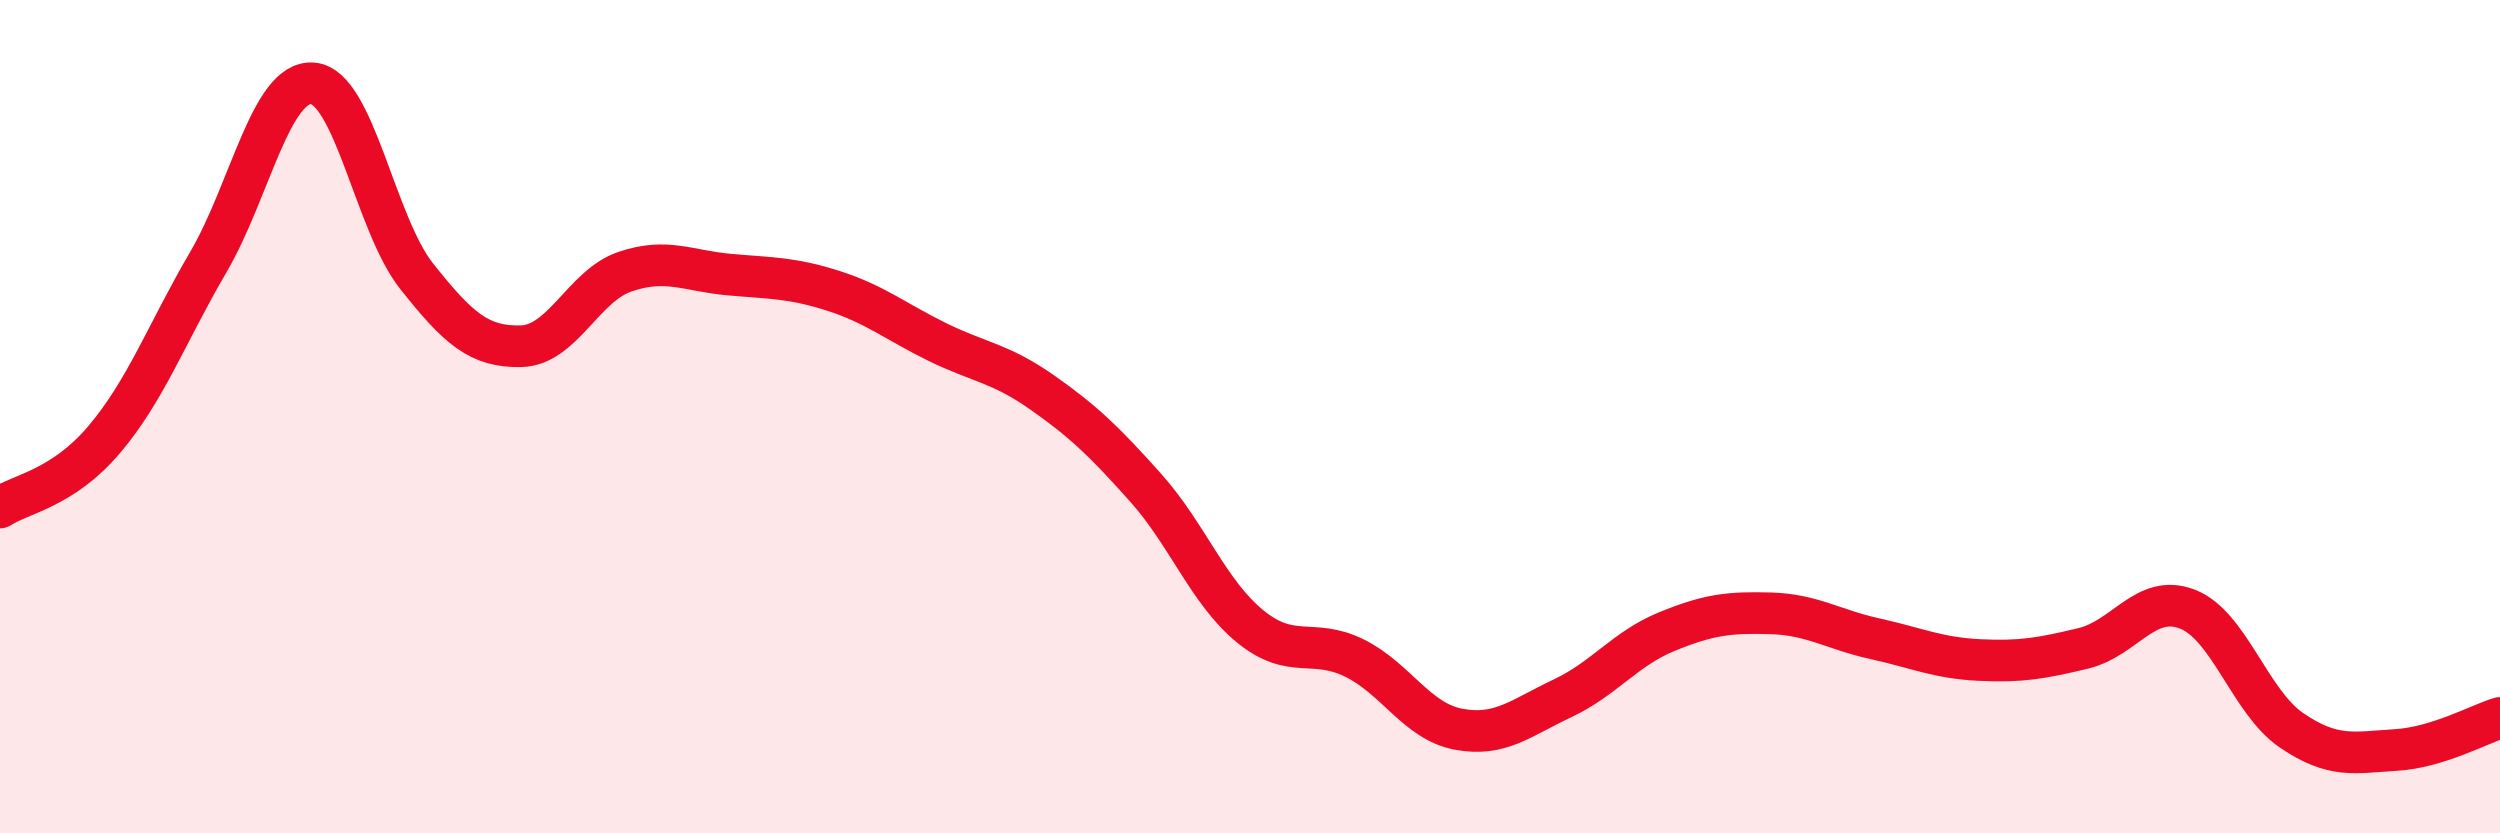
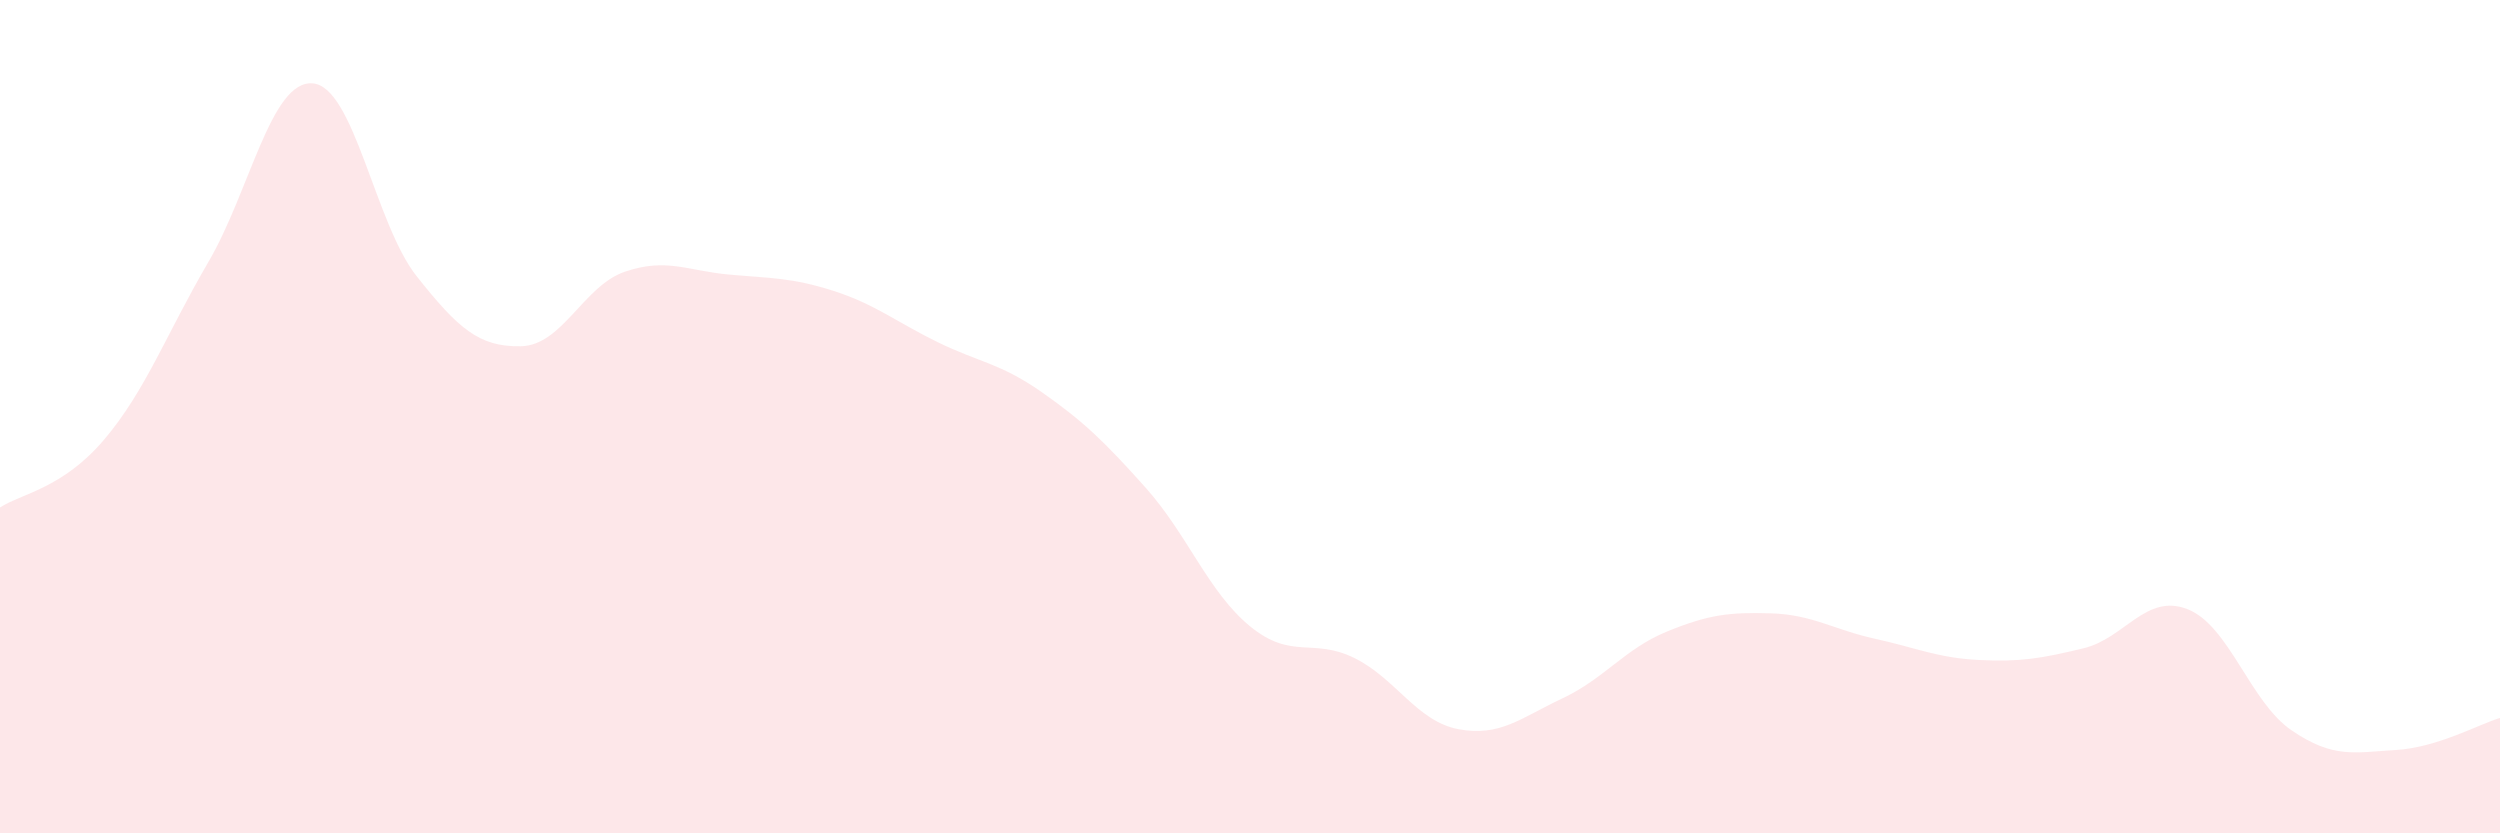
<svg xmlns="http://www.w3.org/2000/svg" width="60" height="20" viewBox="0 0 60 20">
  <path d="M 0,12.18 C 0.5,11.85 1.5,11.73 2.5,10.55 C 3.5,9.37 4,8 5,6.29 C 6,4.58 6.5,1.93 7.5,2 C 8.5,2.07 9,5.37 10,6.63 C 11,7.89 11.5,8.33 12.5,8.31 C 13.5,8.29 14,6.86 15,6.52 C 16,6.18 16.5,6.5 17.5,6.59 C 18.5,6.68 19,6.66 20,6.98 C 21,7.3 21.5,7.72 22.5,8.21 C 23.5,8.7 24,8.71 25,9.41 C 26,10.11 26.5,10.59 27.5,11.71 C 28.5,12.83 29,14.21 30,15.03 C 31,15.85 31.5,15.3 32.5,15.79 C 33.5,16.28 34,17.31 35,17.5 C 36,17.69 36.5,17.23 37.5,16.76 C 38.5,16.29 39,15.57 40,15.16 C 41,14.75 41.5,14.69 42.5,14.72 C 43.5,14.75 44,15.11 45,15.33 C 46,15.55 46.5,15.79 47.5,15.84 C 48.5,15.89 49,15.8 50,15.56 C 51,15.32 51.5,14.23 52.5,14.62 C 53.5,15.01 54,16.85 55,17.53 C 56,18.21 56.5,18.06 57.5,18 C 58.5,17.94 59.5,17.38 60,17.23L60 20L0 20Z" fill="#EB0A25" opacity="0.1" stroke-linecap="round" stroke-linejoin="round" />
-   <path d="M 0,12.18 C 0.5,11.85 1.5,11.73 2.5,10.55 C 3.5,9.37 4,8 5,6.29 C 6,4.58 6.5,1.93 7.5,2 C 8.5,2.07 9,5.37 10,6.63 C 11,7.89 11.5,8.33 12.5,8.31 C 13.5,8.29 14,6.86 15,6.52 C 16,6.18 16.5,6.5 17.5,6.59 C 18.5,6.68 19,6.66 20,6.98 C 21,7.3 21.5,7.72 22.5,8.21 C 23.5,8.7 24,8.71 25,9.41 C 26,10.11 26.5,10.59 27.5,11.71 C 28.5,12.83 29,14.21 30,15.03 C 31,15.85 31.5,15.3 32.5,15.79 C 33.5,16.28 34,17.31 35,17.5 C 36,17.69 36.5,17.23 37.5,16.76 C 38.5,16.29 39,15.57 40,15.16 C 41,14.75 41.5,14.69 42.5,14.72 C 43.5,14.75 44,15.11 45,15.33 C 46,15.55 46.5,15.79 47.5,15.84 C 48.5,15.89 49,15.8 50,15.56 C 51,15.32 51.5,14.23 52.5,14.62 C 53.5,15.01 54,16.85 55,17.53 C 56,18.21 56.5,18.06 57.5,18 C 58.5,17.94 59.5,17.38 60,17.23" stroke="#EB0A25" stroke-width="1" fill="none" stroke-linecap="round" stroke-linejoin="round" />
</svg>